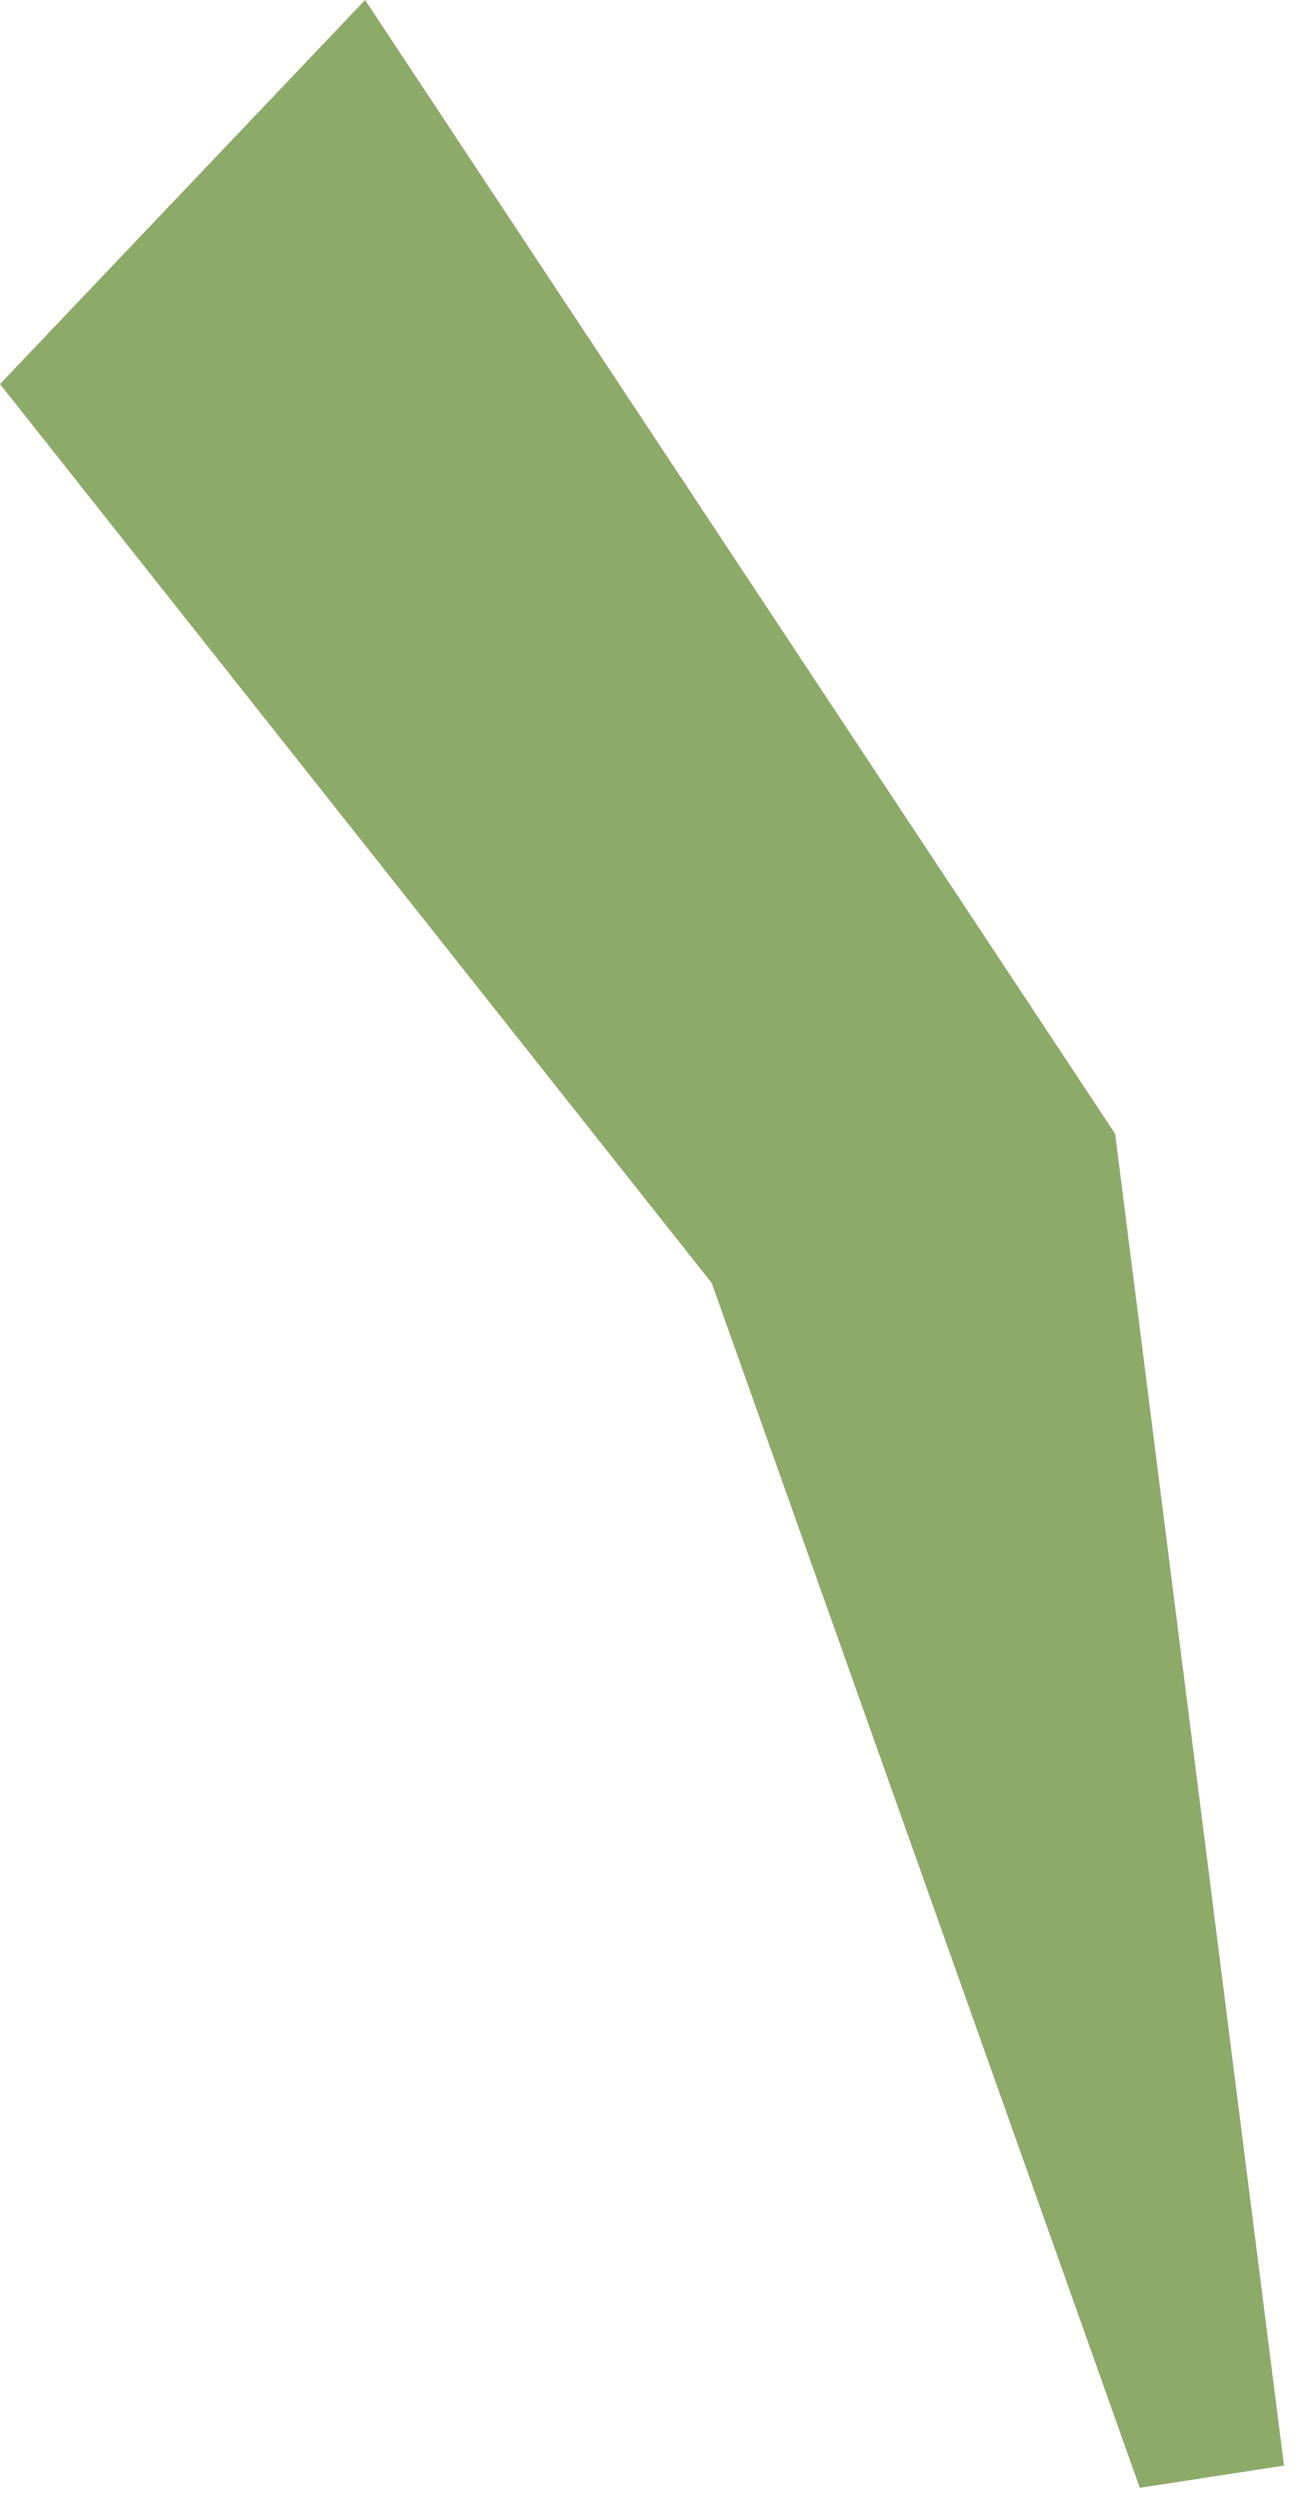
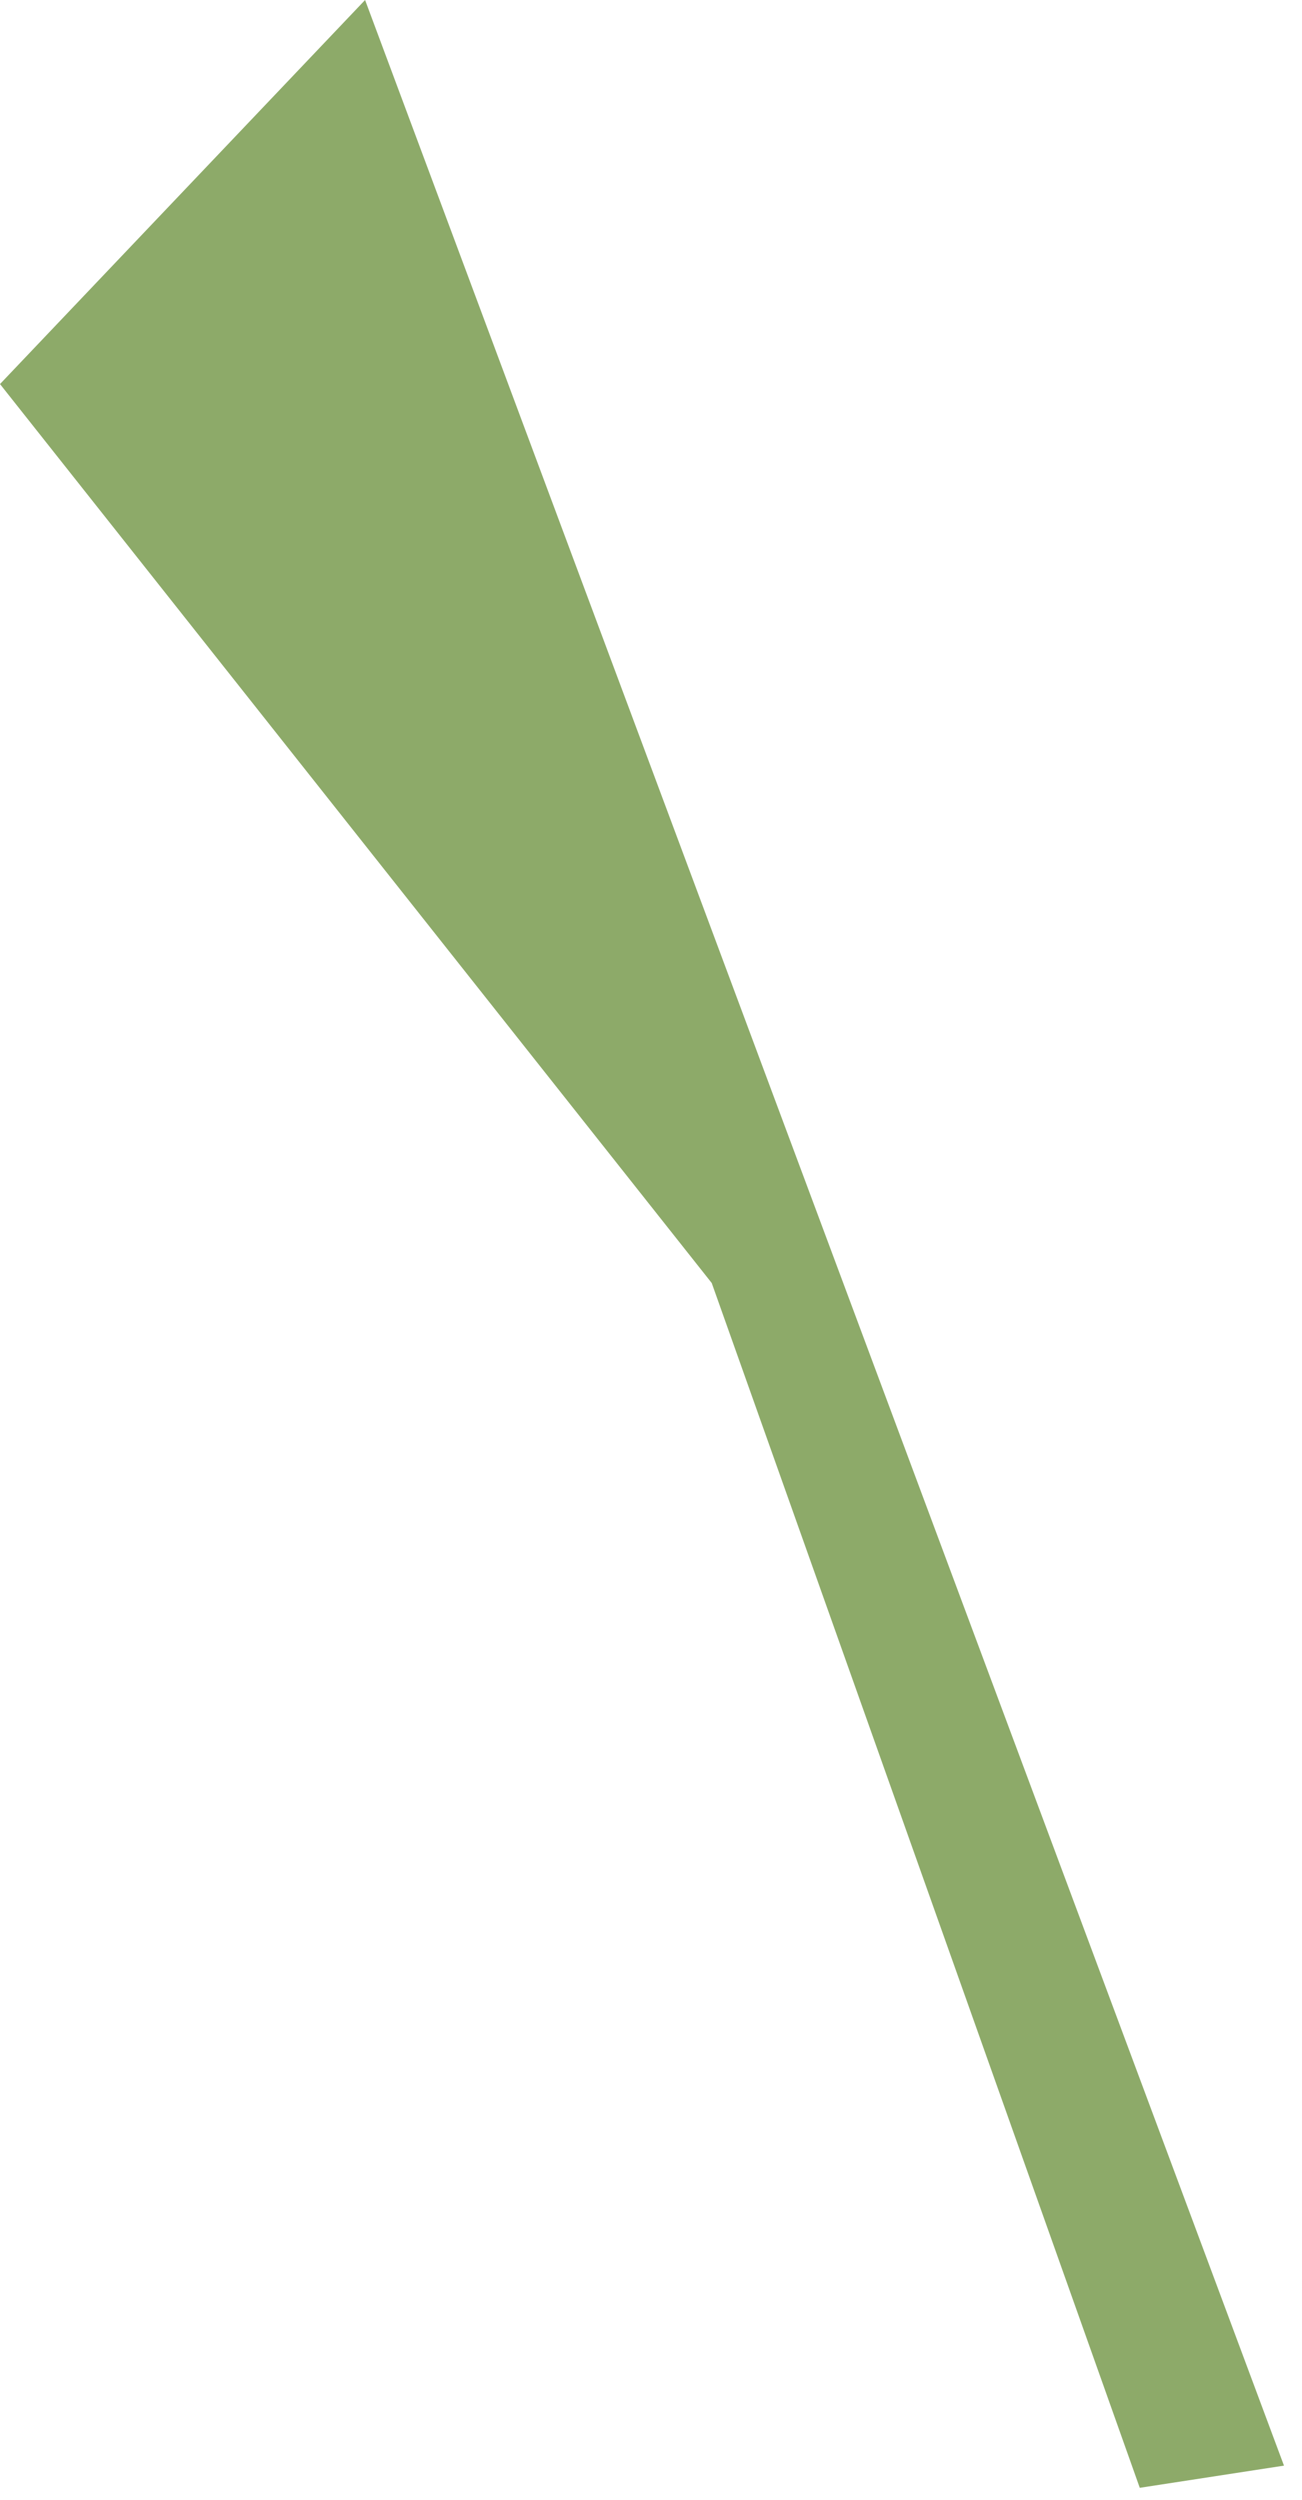
<svg xmlns="http://www.w3.org/2000/svg" fill="none" height="100%" overflow="visible" preserveAspectRatio="none" style="display: block;" viewBox="0 0 25 48" width="100%">
-   <path d="M13.666 24.634L0 7.374L7.01 0L21.412 21.769L24.654 47.34L21.885 47.766L13.666 24.634Z" fill="#8DAA69" id="Vector" />
+   <path d="M13.666 24.634L0 7.374L7.01 0L24.654 47.34L21.885 47.766L13.666 24.634Z" fill="#8DAA69" id="Vector" />
</svg>